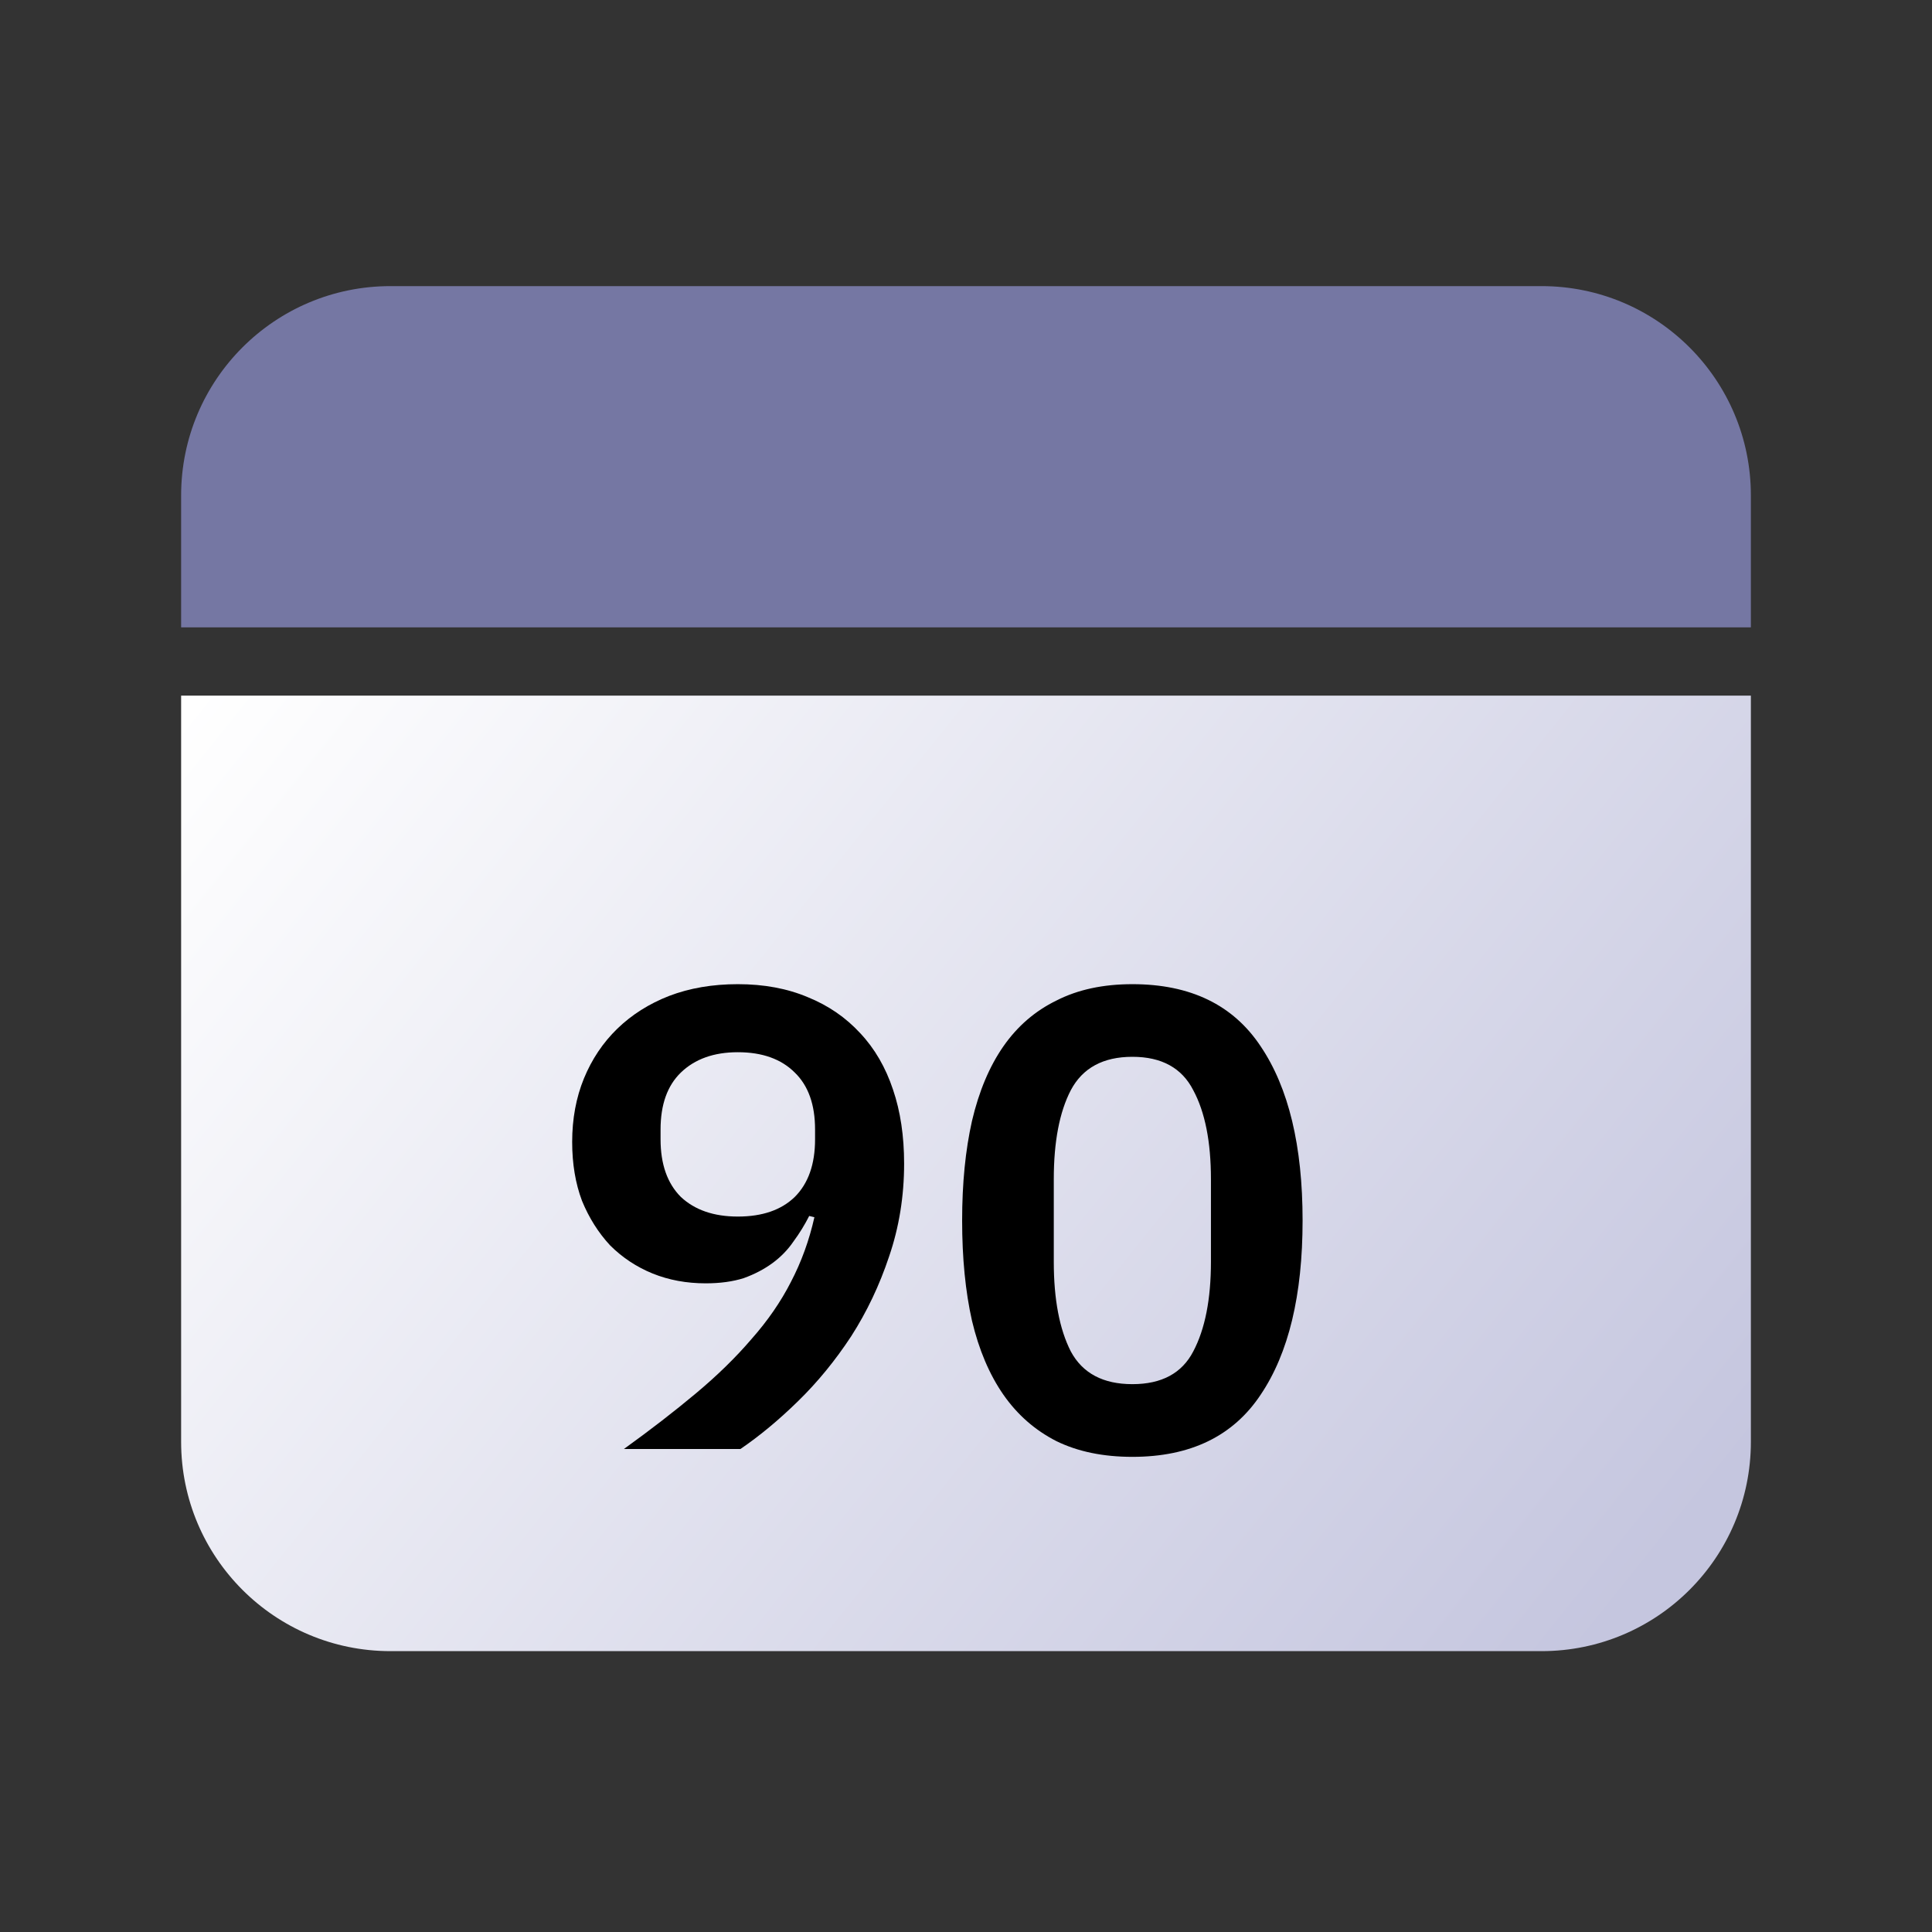
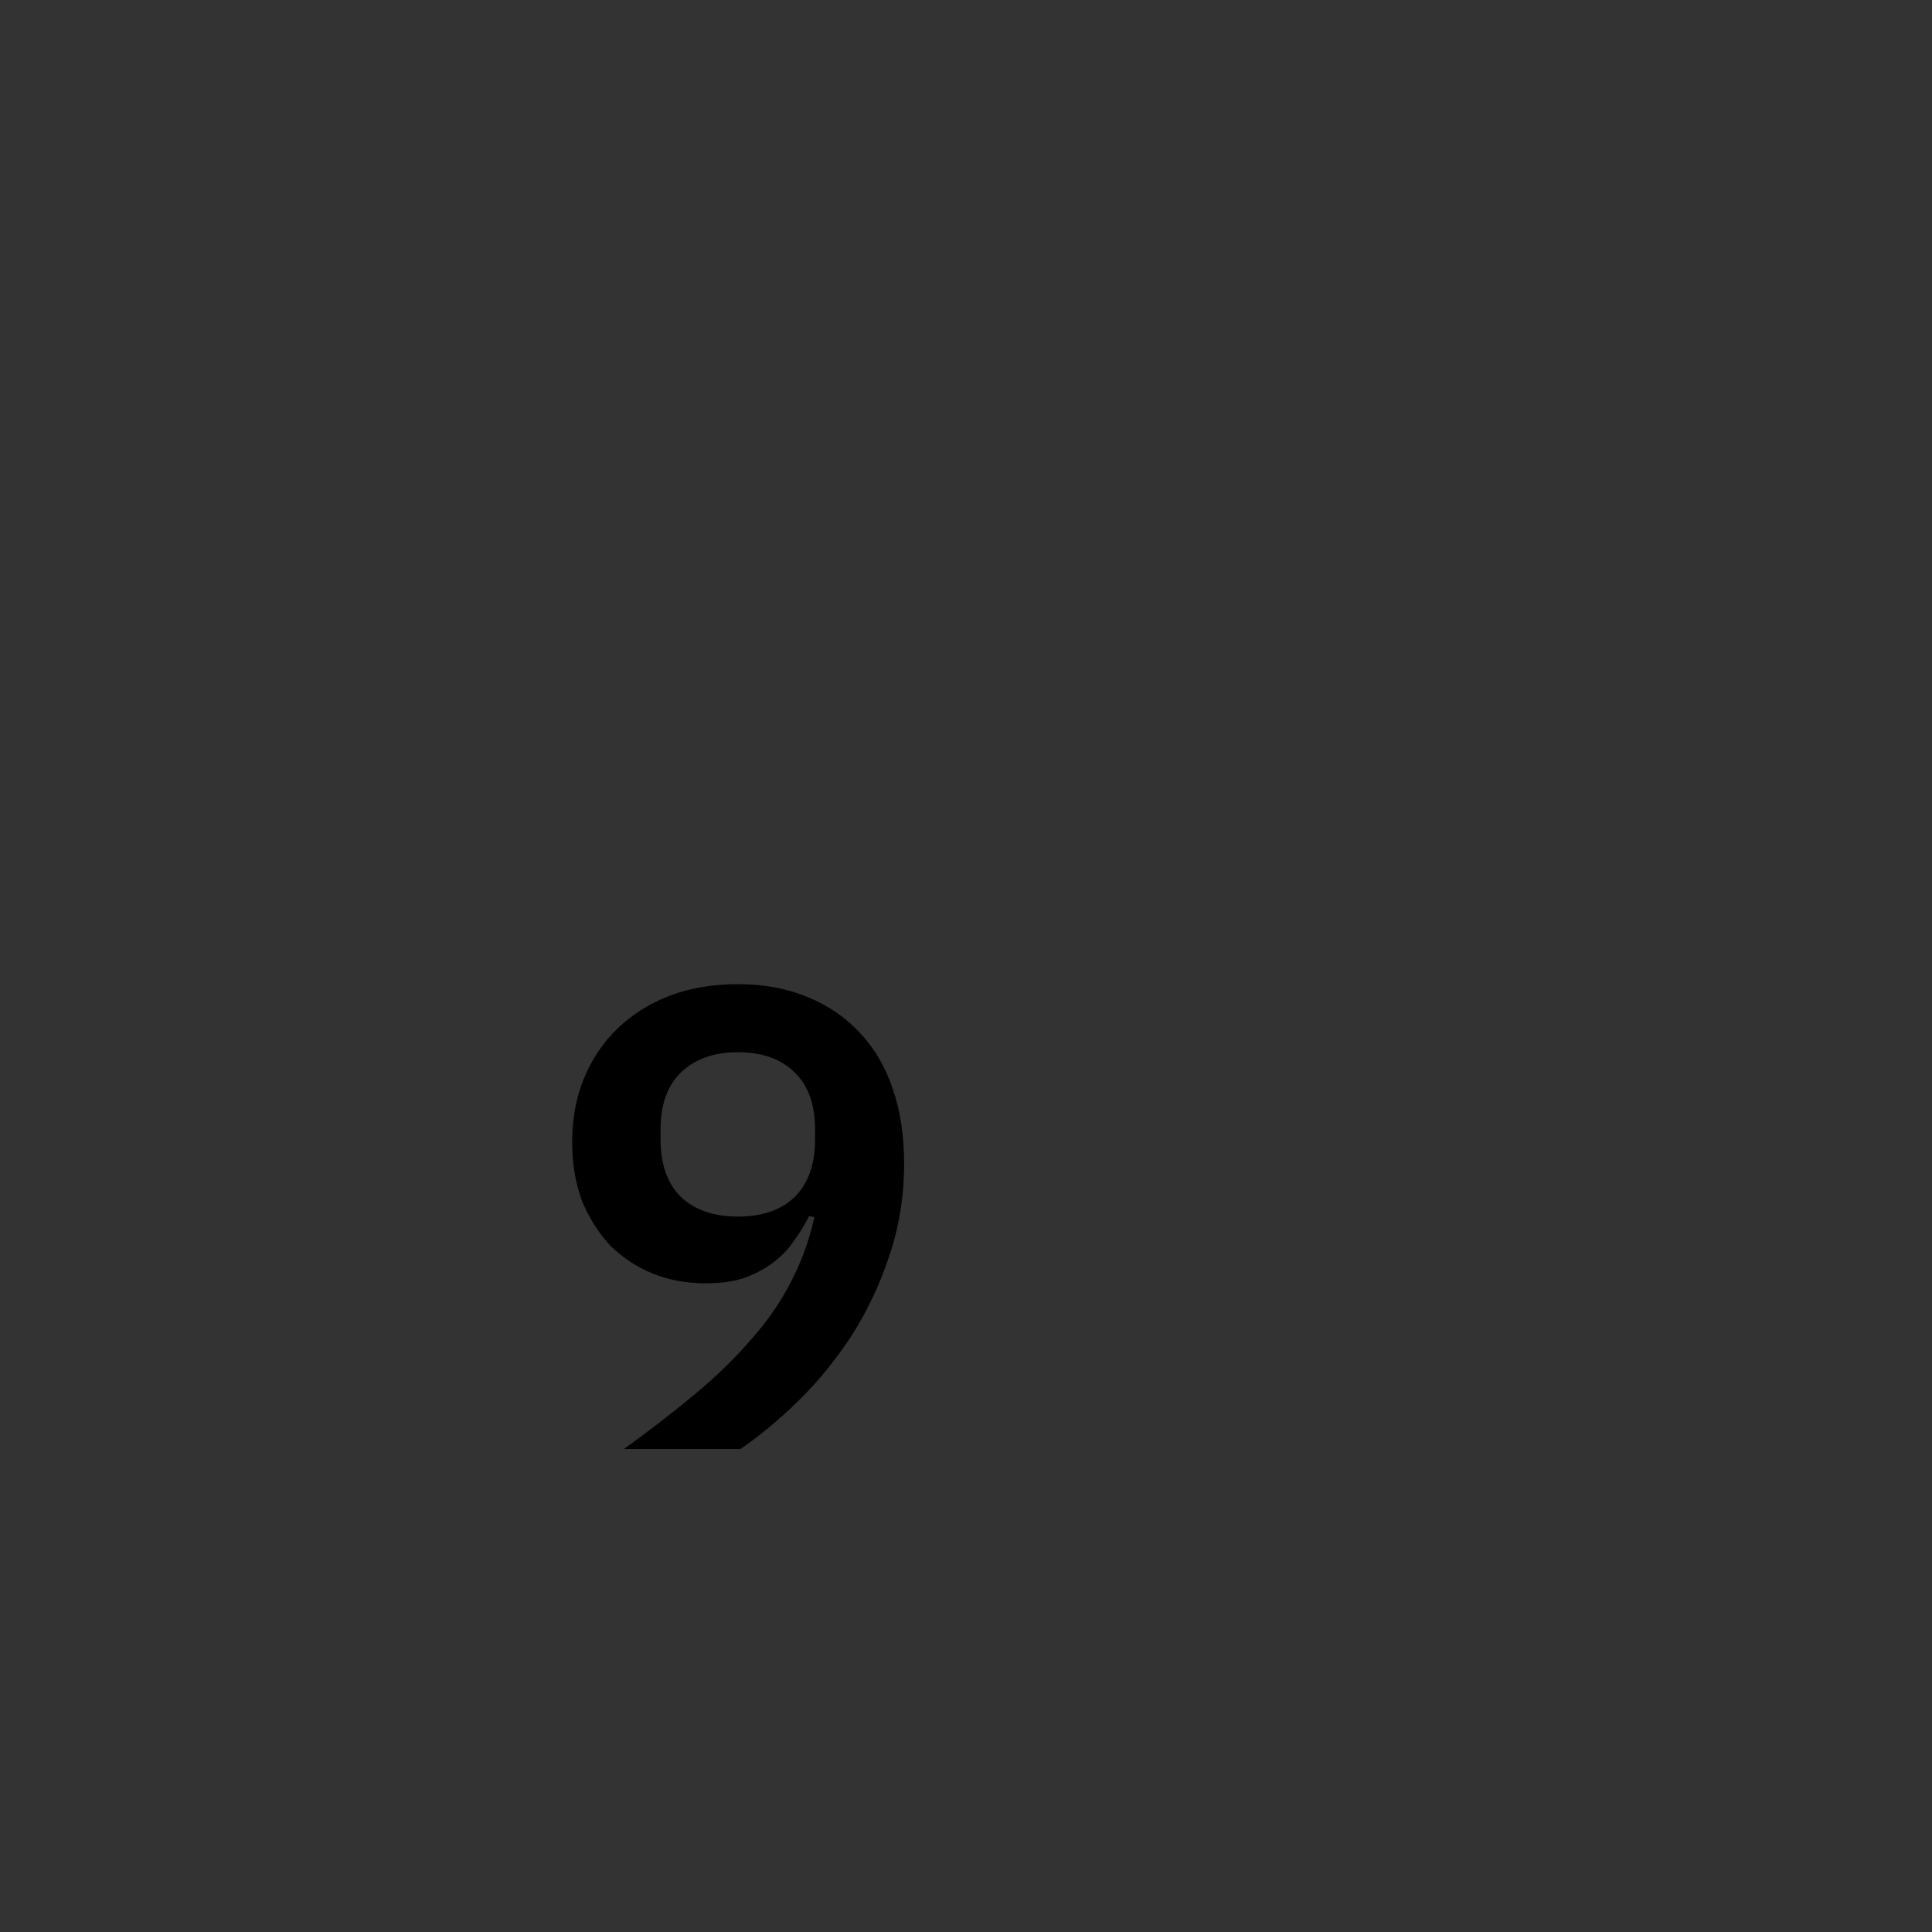
<svg xmlns="http://www.w3.org/2000/svg" width="32" height="32" viewBox="0 0 32 32" fill="none">
  <rect x="0" y="0" width="32" height="32" fill="#333333" stroke="none" />
-   <path d="M3 11.522H29V23.881C29 25.796 27.448 27.348 25.533 27.348H6.467C4.552 27.348 3 25.796 3 23.881V11.522Z" fill="url(#paint0_linear_43_165)" />
-   <path d="M3 8.206C3 6.291 4.552 4.739 6.467 4.739H25.533C27.448 4.739 29 6.291 29 8.206V10.391H3V8.206Z" fill="#7577A3" />
-   <path d="M18.756 24.13C18.271 24.13 17.852 24.043 17.498 23.87C17.143 23.689 16.851 23.433 16.619 23.1C16.388 22.767 16.214 22.359 16.099 21.875C15.99 21.39 15.936 20.837 15.936 20.215C15.936 19.601 15.99 19.052 16.099 18.567C16.214 18.076 16.388 17.663 16.619 17.331C16.851 16.998 17.143 16.745 17.498 16.572C17.852 16.391 18.271 16.301 18.756 16.301C19.717 16.301 20.425 16.644 20.881 17.331C21.344 18.018 21.575 18.979 21.575 20.215C21.575 21.452 21.344 22.413 20.881 23.1C20.425 23.787 19.717 24.13 18.756 24.13ZM18.756 22.926C19.24 22.926 19.576 22.746 19.764 22.384C19.959 22.015 20.057 21.52 20.057 20.899V19.532C20.057 18.91 19.959 18.419 19.764 18.057C19.576 17.689 19.24 17.504 18.756 17.504C18.271 17.504 17.931 17.689 17.736 18.057C17.548 18.419 17.454 18.91 17.454 19.532V20.899C17.454 21.52 17.548 22.015 17.736 22.384C17.931 22.746 18.271 22.926 18.756 22.926Z" fill="black" />
  <path d="M14.975 19.272C14.975 19.814 14.892 20.327 14.726 20.812C14.567 21.289 14.357 21.73 14.097 22.135C13.836 22.532 13.544 22.89 13.218 23.208C12.9 23.519 12.582 23.783 12.264 24H10.334C10.775 23.682 11.172 23.375 11.527 23.078C11.881 22.782 12.188 22.482 12.448 22.178C12.716 21.875 12.933 21.56 13.099 21.235C13.273 20.902 13.403 20.544 13.489 20.161L13.403 20.14C13.33 20.284 13.244 20.425 13.143 20.562C13.049 20.7 12.933 20.819 12.796 20.92C12.658 21.021 12.499 21.105 12.318 21.17C12.138 21.227 11.928 21.256 11.689 21.256C11.371 21.256 11.079 21.202 10.811 21.094C10.543 20.985 10.309 20.83 10.106 20.628C9.911 20.418 9.756 20.172 9.64 19.89C9.531 19.601 9.477 19.276 9.477 18.914C9.477 18.531 9.542 18.18 9.672 17.862C9.803 17.544 9.987 17.269 10.225 17.038C10.464 16.807 10.749 16.626 11.082 16.496C11.422 16.366 11.801 16.301 12.221 16.301C12.655 16.301 13.041 16.373 13.381 16.517C13.721 16.655 14.01 16.854 14.249 17.114C14.487 17.367 14.668 17.678 14.791 18.047C14.914 18.408 14.975 18.817 14.975 19.272ZM12.221 20.15C12.626 20.15 12.94 20.042 13.164 19.825C13.388 19.601 13.5 19.283 13.5 18.871V18.708C13.5 18.296 13.388 17.982 13.164 17.765C12.94 17.541 12.626 17.428 12.221 17.428C11.823 17.428 11.509 17.541 11.277 17.765C11.053 17.982 10.941 18.296 10.941 18.708V18.871C10.941 19.283 11.053 19.601 11.277 19.825C11.509 20.042 11.823 20.15 12.221 20.15Z" fill="black" />
  <defs>
    <linearGradient id="paint0_linear_43_165" x1="2.842" y1="11.998" x2="24.615" y2="29.461" gradientUnits="userSpaceOnUse">
      <stop stop-color="white" />
      <stop offset="1" stop-color="#C5C6DF" />
    </linearGradient>
  </defs>
</svg>